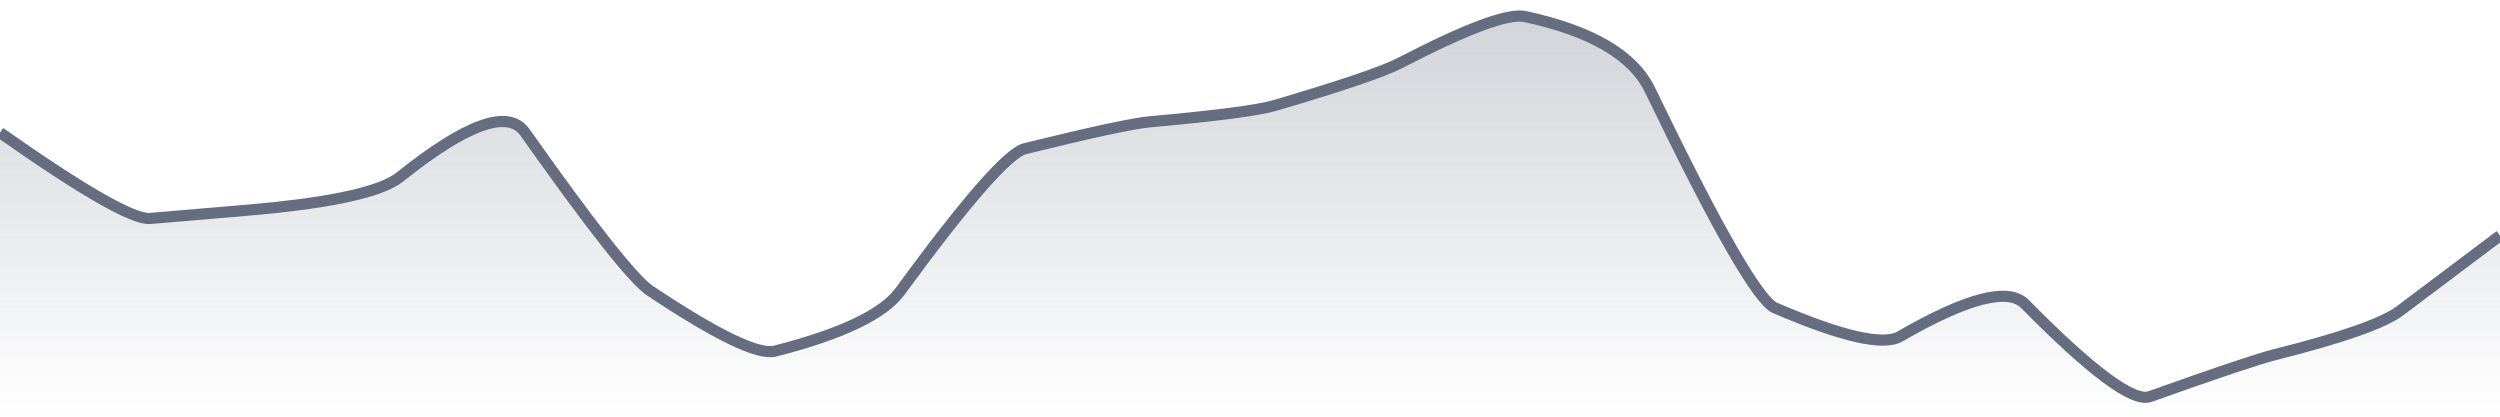
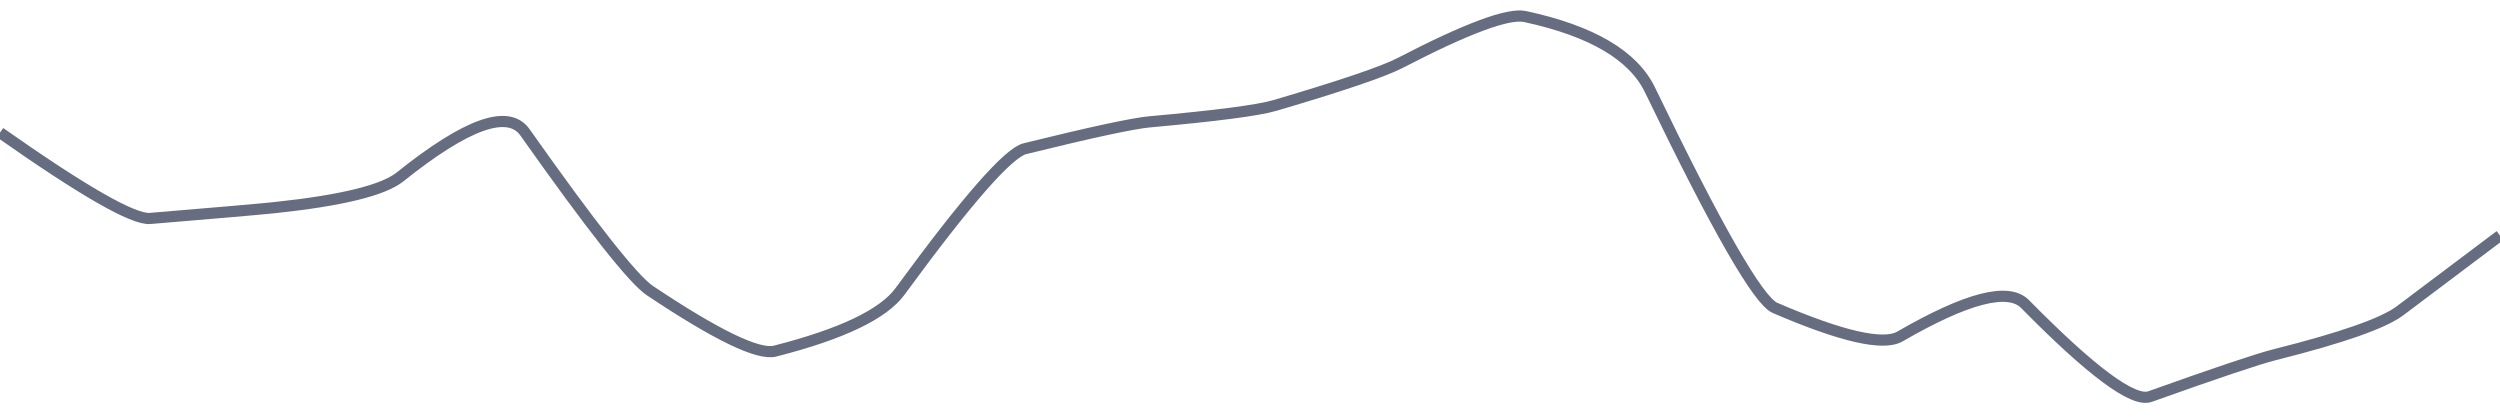
<svg xmlns="http://www.w3.org/2000/svg" viewBox="0 0 336 56" width="336" height="56">
  <defs>
    <linearGradient id="gradient" x1="0" y1="0" x2="0" y2="1">
      <stop offset="0%" stop-color="#666D80" stop-opacity="0.3" />
      <stop offset="100%" stop-color="#666D80" stop-opacity="0" />
    </linearGradient>
  </defs>
-   <path d="M 0,17.82 Q 16.8,29.63 20.16,29.36 Q 33.6,28.25 36.96,27.9 Q 50.4,26.47 53.76,23.78 Q 67.2,13.03 70.56,17.79 Q 84,36.82 87.36,39.07 Q 100.8,48.04 104.16,47.19 Q 117.6,43.76 120.96,39.17 Q 134.4,20.81 137.76,19.98 Q 151.2,16.67 154.56,16.37 Q 168,15.16 171.36,14.17 Q 184.8,10.21 188.16,8.47 Q 201.6,1.5 204.96,2.22 Q 218.4,5.12 221.76,12.09 Q 235.2,39.94 238.56,41.38 Q 252,47.17 255.36,45.22 Q 268.8,37.45 272.16,40.86 Q 285.6,54.5 288.96,53.3 Q 302.4,48.5 305.76,47.66 Q 319.2,44.29 322.56,41.77 T 336,31.66 L 336,56 L 0,56 Z" fill="url(#gradient)" />
  <path d="M 0,17.82 Q 16.8,29.63 20.16,29.36 Q 33.6,28.25 36.96,27.9 Q 50.4,26.47 53.76,23.78 Q 67.2,13.03 70.56,17.79 Q 84,36.82 87.36,39.07 Q 100.8,48.04 104.16,47.19 Q 117.6,43.76 120.96,39.17 Q 134.4,20.81 137.76,19.98 Q 151.2,16.67 154.56,16.37 Q 168,15.16 171.36,14.17 Q 184.8,10.21 188.16,8.47 Q 201.6,1.5 204.96,2.22 Q 218.4,5.12 221.76,12.09 Q 235.2,39.94 238.56,41.38 Q 252,47.17 255.36,45.22 Q 268.8,37.45 272.16,40.86 Q 285.6,54.5 288.96,53.3 Q 302.4,48.5 305.76,47.66 Q 319.2,44.29 322.56,41.77 T 336,31.66" fill="none" stroke="#666D80" stroke-width="1.5" />
</svg>